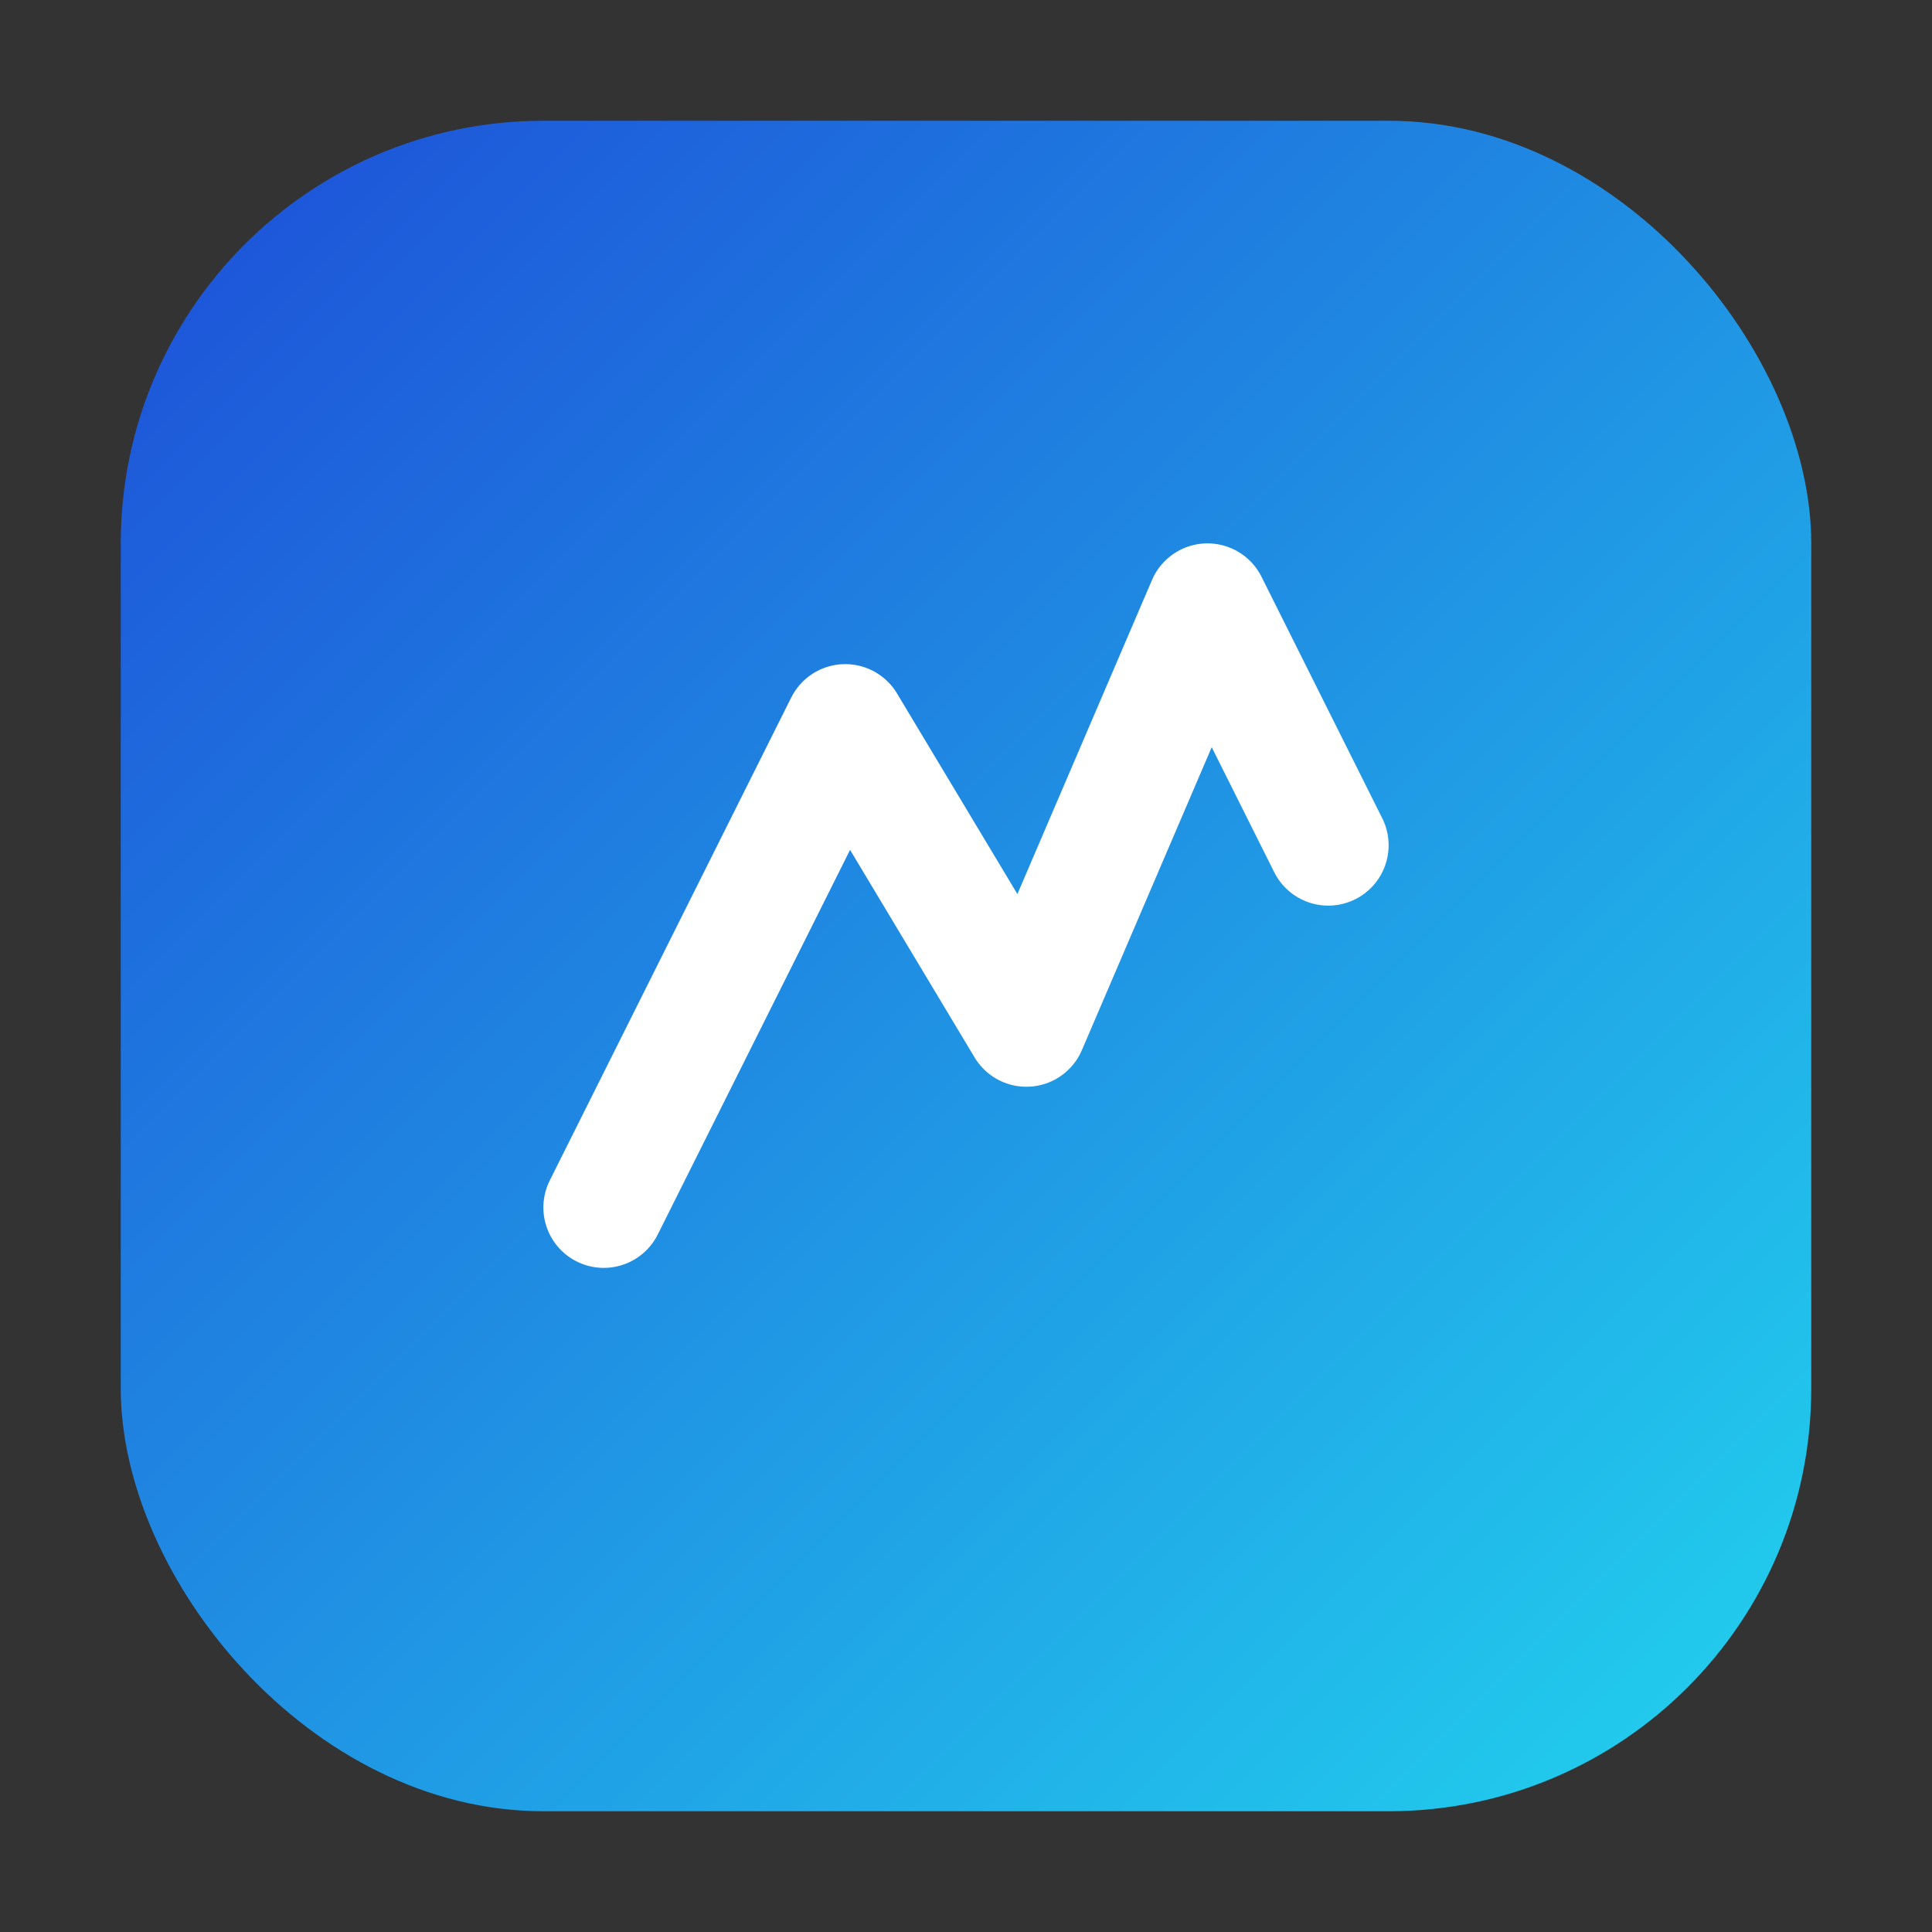
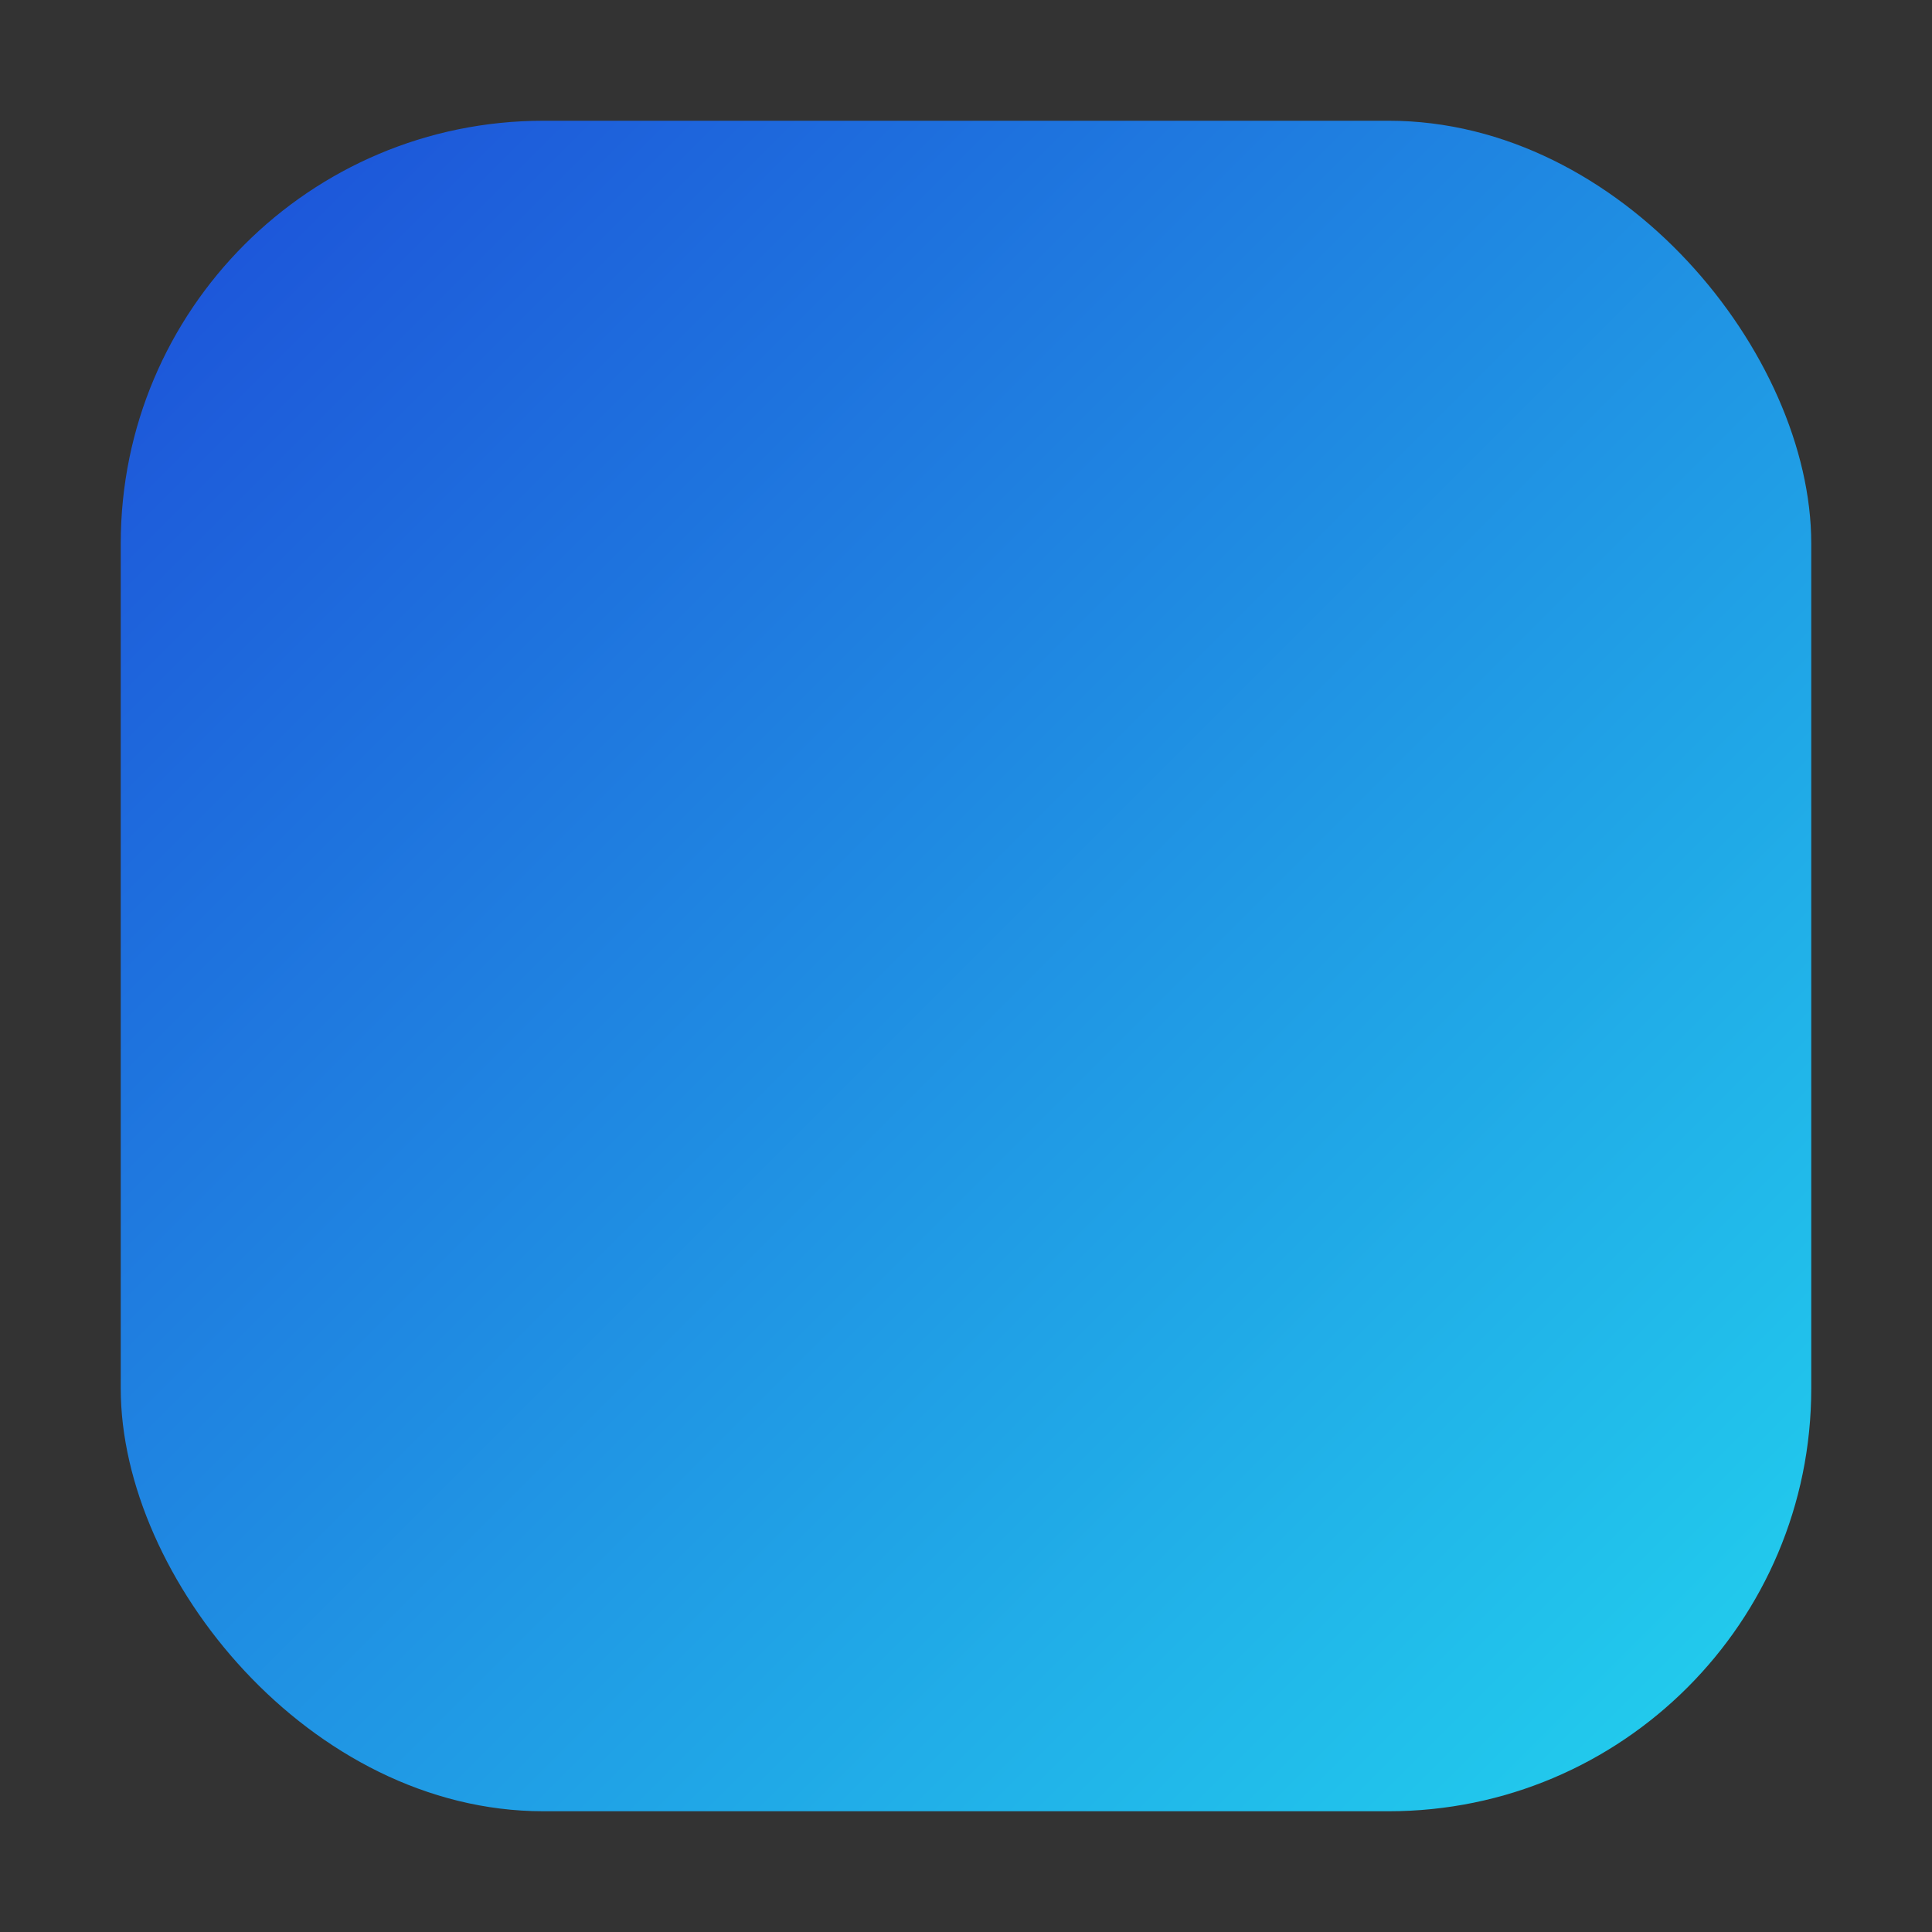
<svg xmlns="http://www.w3.org/2000/svg" width="64" height="64" viewBox="0 0 64 64">
  <rect x="0" y="0" width="64" height="64" fill="#333333" stroke="none" />
  <defs>
    <linearGradient id="grad" x1="0%" y1="0%" x2="100%" y2="100%">
      <stop offset="0%" style="stop-color:#1d4ed8;stop-opacity:1" />
      <stop offset="100%" style="stop-color:#22d3ee;stop-opacity:1" />
    </linearGradient>
  </defs>
  <rect x="4" y="4" width="56" height="56" rx="14" fill="url(#grad)" />
-   <path d="M20 40 L28 24 L34 34 L40 20 L44 28" stroke="#ffffff" stroke-width="4" fill="none" stroke-linecap="round" stroke-linejoin="round" />
</svg>